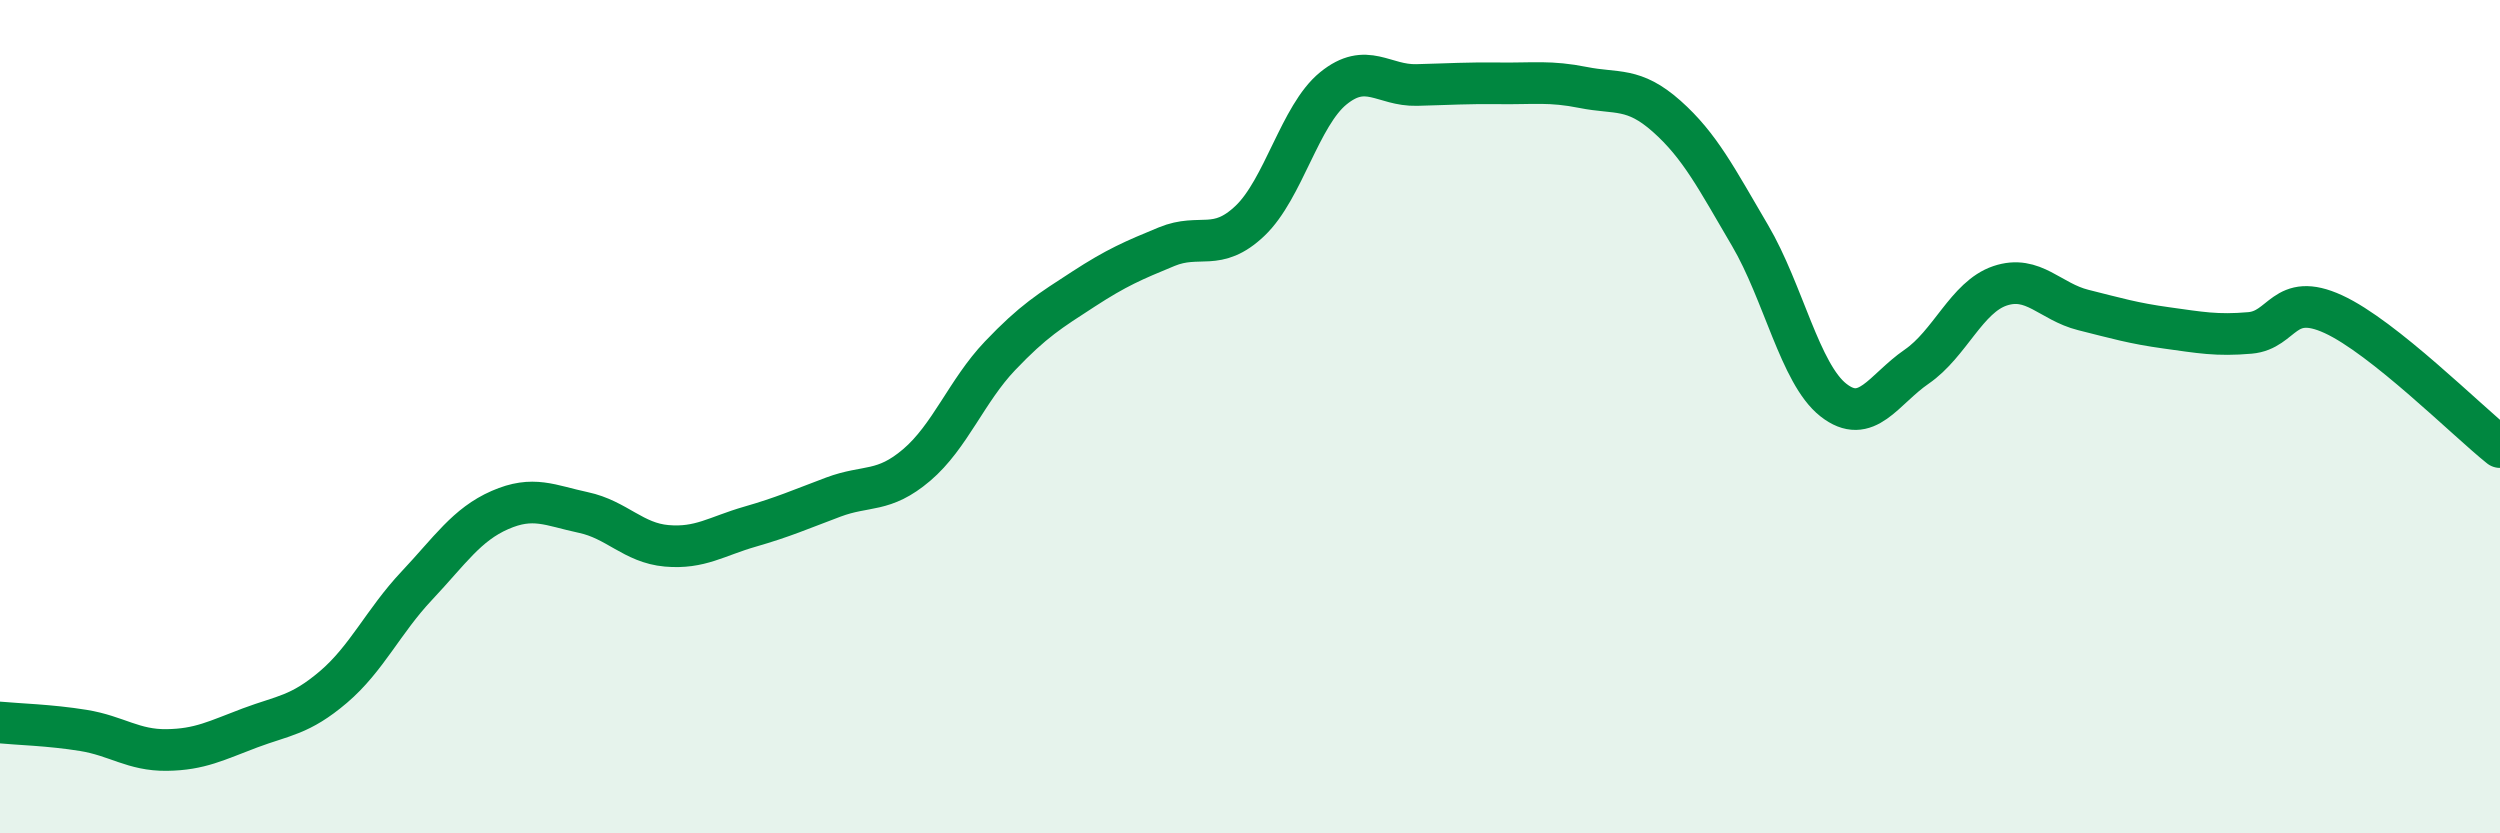
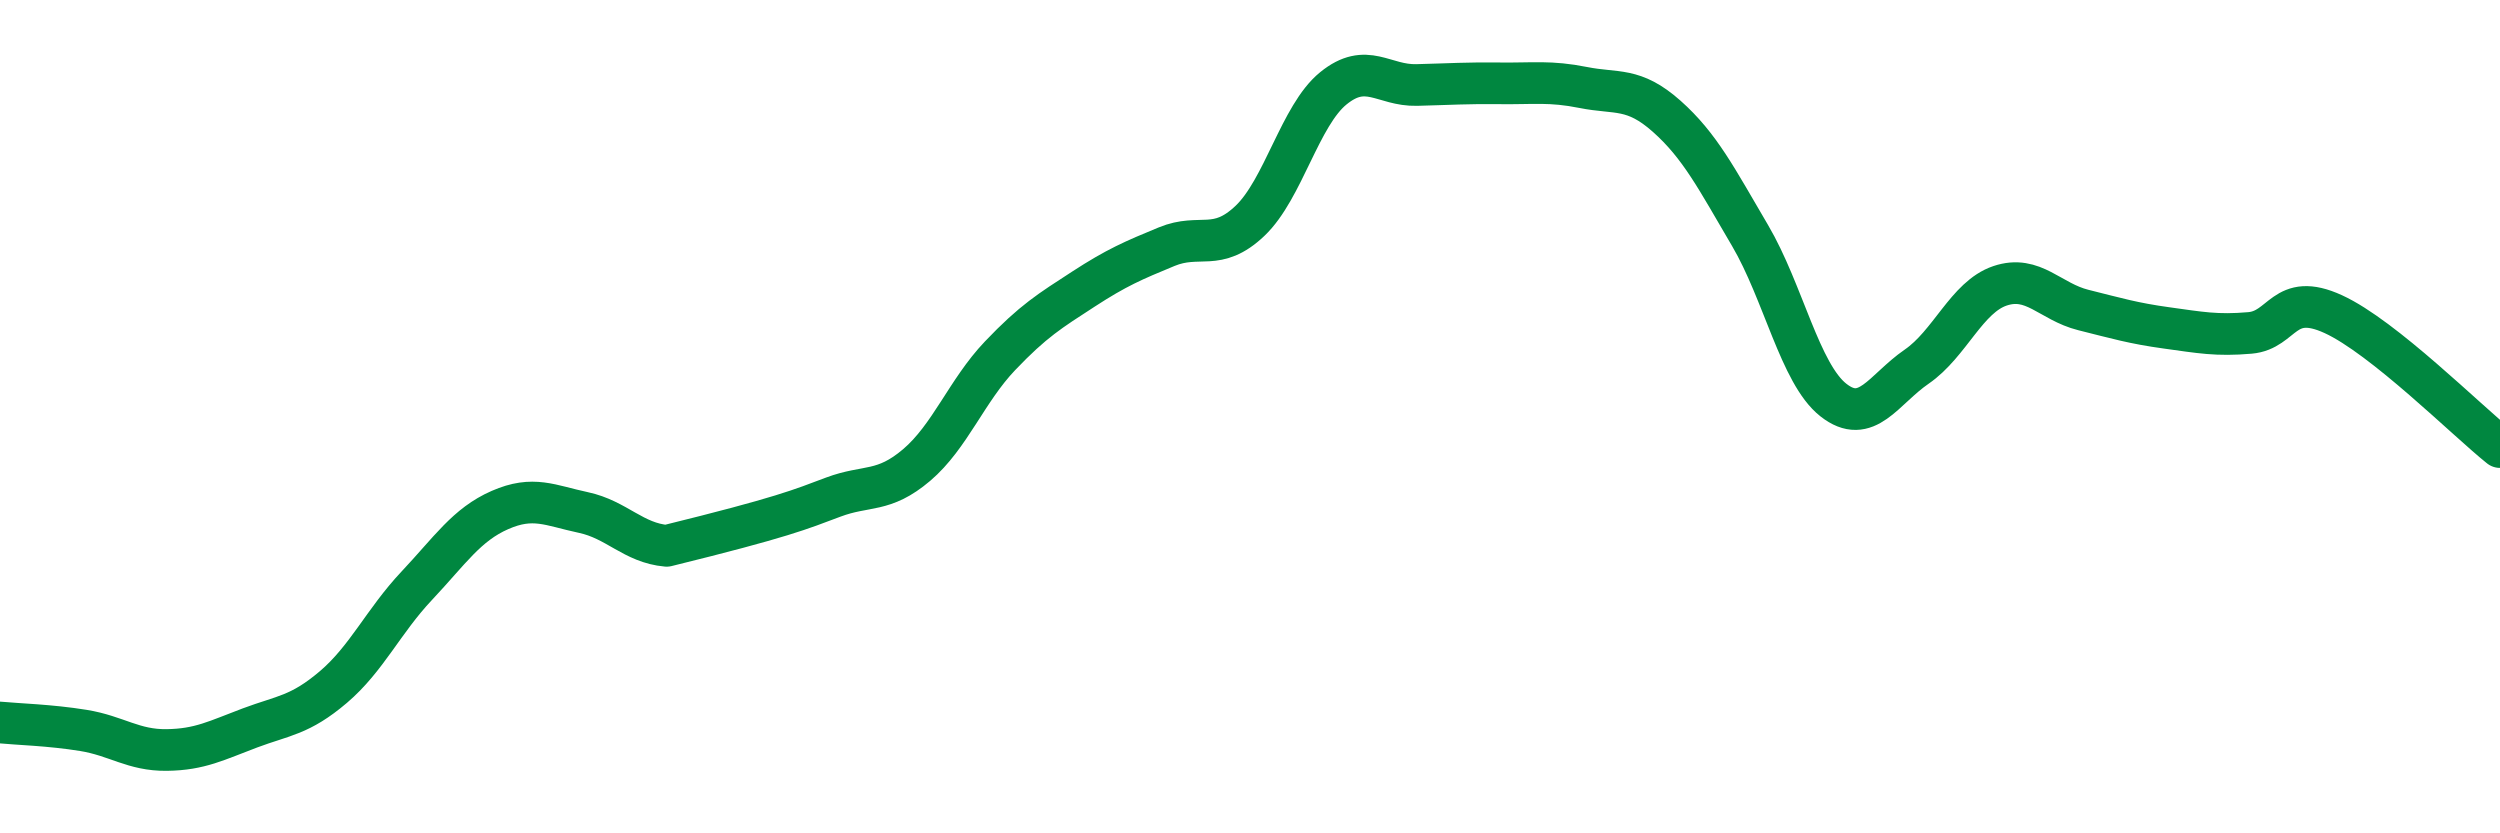
<svg xmlns="http://www.w3.org/2000/svg" width="60" height="20" viewBox="0 0 60 20">
-   <path d="M 0,17.34 C 0.4,17.38 1.2,17.4 2,17.53 C 2.8,17.66 3.2,18.01 4,18 C 4.8,17.99 5.2,17.77 6,17.47 C 6.8,17.17 7.2,17.17 8,16.49 C 8.8,15.81 9.2,14.91 10,14.06 C 10.8,13.21 11.2,12.59 12,12.24 C 12.8,11.89 13.2,12.13 14,12.3 C 14.8,12.47 15.2,13.03 16,13.1 C 16.8,13.17 17.2,12.87 18,12.64 C 18.8,12.41 19.2,12.23 20,11.93 C 20.8,11.63 21.2,11.84 22,11.16 C 22.8,10.48 23.2,9.38 24,8.54 C 24.8,7.7 25.2,7.46 26,6.94 C 26.8,6.42 27.2,6.25 28,5.92 C 28.8,5.59 29.2,6.06 30,5.3 C 30.8,4.54 31.2,2.77 32,2.12 C 32.8,1.47 33.2,2.06 34,2.04 C 34.8,2.02 35.2,1.99 36,2 C 36.8,2.01 37.2,1.94 38,2.1 C 38.8,2.26 39.2,2.08 40,2.79 C 40.8,3.5 41.2,4.29 42,5.65 C 42.8,7.01 43.2,8.97 44,9.6 C 44.8,10.23 45.2,9.35 46,8.8 C 46.8,8.25 47.2,7.13 48,6.86 C 48.8,6.59 49.2,7.24 50,7.44 C 50.8,7.64 51.2,7.76 52,7.87 C 52.8,7.98 53.2,8.06 54,7.99 C 54.8,7.92 54.8,6.99 56,7.54 C 57.2,8.09 59.2,10.09 60,10.73L60 20L0 20Z" fill="#008740" opacity="0.1" stroke-linecap="round" stroke-linejoin="round" />
-   <path d="M 0,17.34 C 0.4,17.38 1.2,17.4 2,17.53 C 2.8,17.66 3.2,18.01 4,18 C 4.8,17.99 5.2,17.77 6,17.47 C 6.8,17.17 7.2,17.17 8,16.49 C 8.8,15.81 9.2,14.91 10,14.06 C 10.8,13.21 11.2,12.59 12,12.24 C 12.8,11.89 13.2,12.13 14,12.3 C 14.8,12.47 15.2,13.03 16,13.1 C 16.8,13.17 17.2,12.87 18,12.64 C 18.8,12.41 19.2,12.23 20,11.93 C 20.8,11.63 21.2,11.84 22,11.16 C 22.8,10.48 23.2,9.38 24,8.54 C 24.8,7.7 25.2,7.46 26,6.94 C 26.8,6.42 27.2,6.25 28,5.92 C 28.8,5.59 29.2,6.06 30,5.3 C 30.8,4.54 31.2,2.77 32,2.12 C 32.8,1.47 33.2,2.06 34,2.04 C 34.8,2.02 35.2,1.99 36,2 C 36.8,2.01 37.2,1.94 38,2.1 C 38.8,2.26 39.2,2.08 40,2.79 C 40.8,3.5 41.2,4.29 42,5.65 C 42.8,7.01 43.2,8.97 44,9.6 C 44.8,10.23 45.2,9.35 46,8.8 C 46.8,8.25 47.2,7.13 48,6.86 C 48.8,6.59 49.2,7.24 50,7.44 C 50.8,7.64 51.2,7.76 52,7.87 C 52.8,7.98 53.2,8.06 54,7.99 C 54.8,7.92 54.8,6.99 56,7.54 C 57.2,8.09 59.2,10.09 60,10.73" stroke="#008740" stroke-width="1" fill="none" stroke-linecap="round" stroke-linejoin="round" />
+   <path d="M 0,17.34 C 0.4,17.38 1.2,17.4 2,17.53 C 2.8,17.66 3.2,18.01 4,18 C 4.8,17.99 5.2,17.77 6,17.47 C 6.8,17.17 7.2,17.17 8,16.49 C 8.8,15.81 9.2,14.91 10,14.06 C 10.8,13.21 11.2,12.59 12,12.24 C 12.8,11.89 13.2,12.13 14,12.3 C 14.8,12.47 15.2,13.03 16,13.1 C 18.8,12.41 19.2,12.23 20,11.93 C 20.8,11.63 21.2,11.84 22,11.16 C 22.8,10.48 23.2,9.38 24,8.54 C 24.8,7.7 25.2,7.46 26,6.94 C 26.8,6.42 27.2,6.25 28,5.92 C 28.8,5.59 29.2,6.06 30,5.3 C 30.8,4.54 31.2,2.77 32,2.12 C 32.8,1.47 33.2,2.06 34,2.04 C 34.8,2.02 35.2,1.99 36,2 C 36.8,2.01 37.2,1.94 38,2.1 C 38.8,2.26 39.2,2.08 40,2.79 C 40.8,3.5 41.2,4.29 42,5.65 C 42.8,7.01 43.2,8.97 44,9.6 C 44.8,10.23 45.2,9.35 46,8.8 C 46.8,8.25 47.2,7.13 48,6.86 C 48.8,6.59 49.2,7.24 50,7.44 C 50.8,7.64 51.2,7.76 52,7.87 C 52.8,7.98 53.2,8.06 54,7.99 C 54.8,7.92 54.8,6.99 56,7.54 C 57.2,8.09 59.2,10.09 60,10.73" stroke="#008740" stroke-width="1" fill="none" stroke-linecap="round" stroke-linejoin="round" />
</svg>